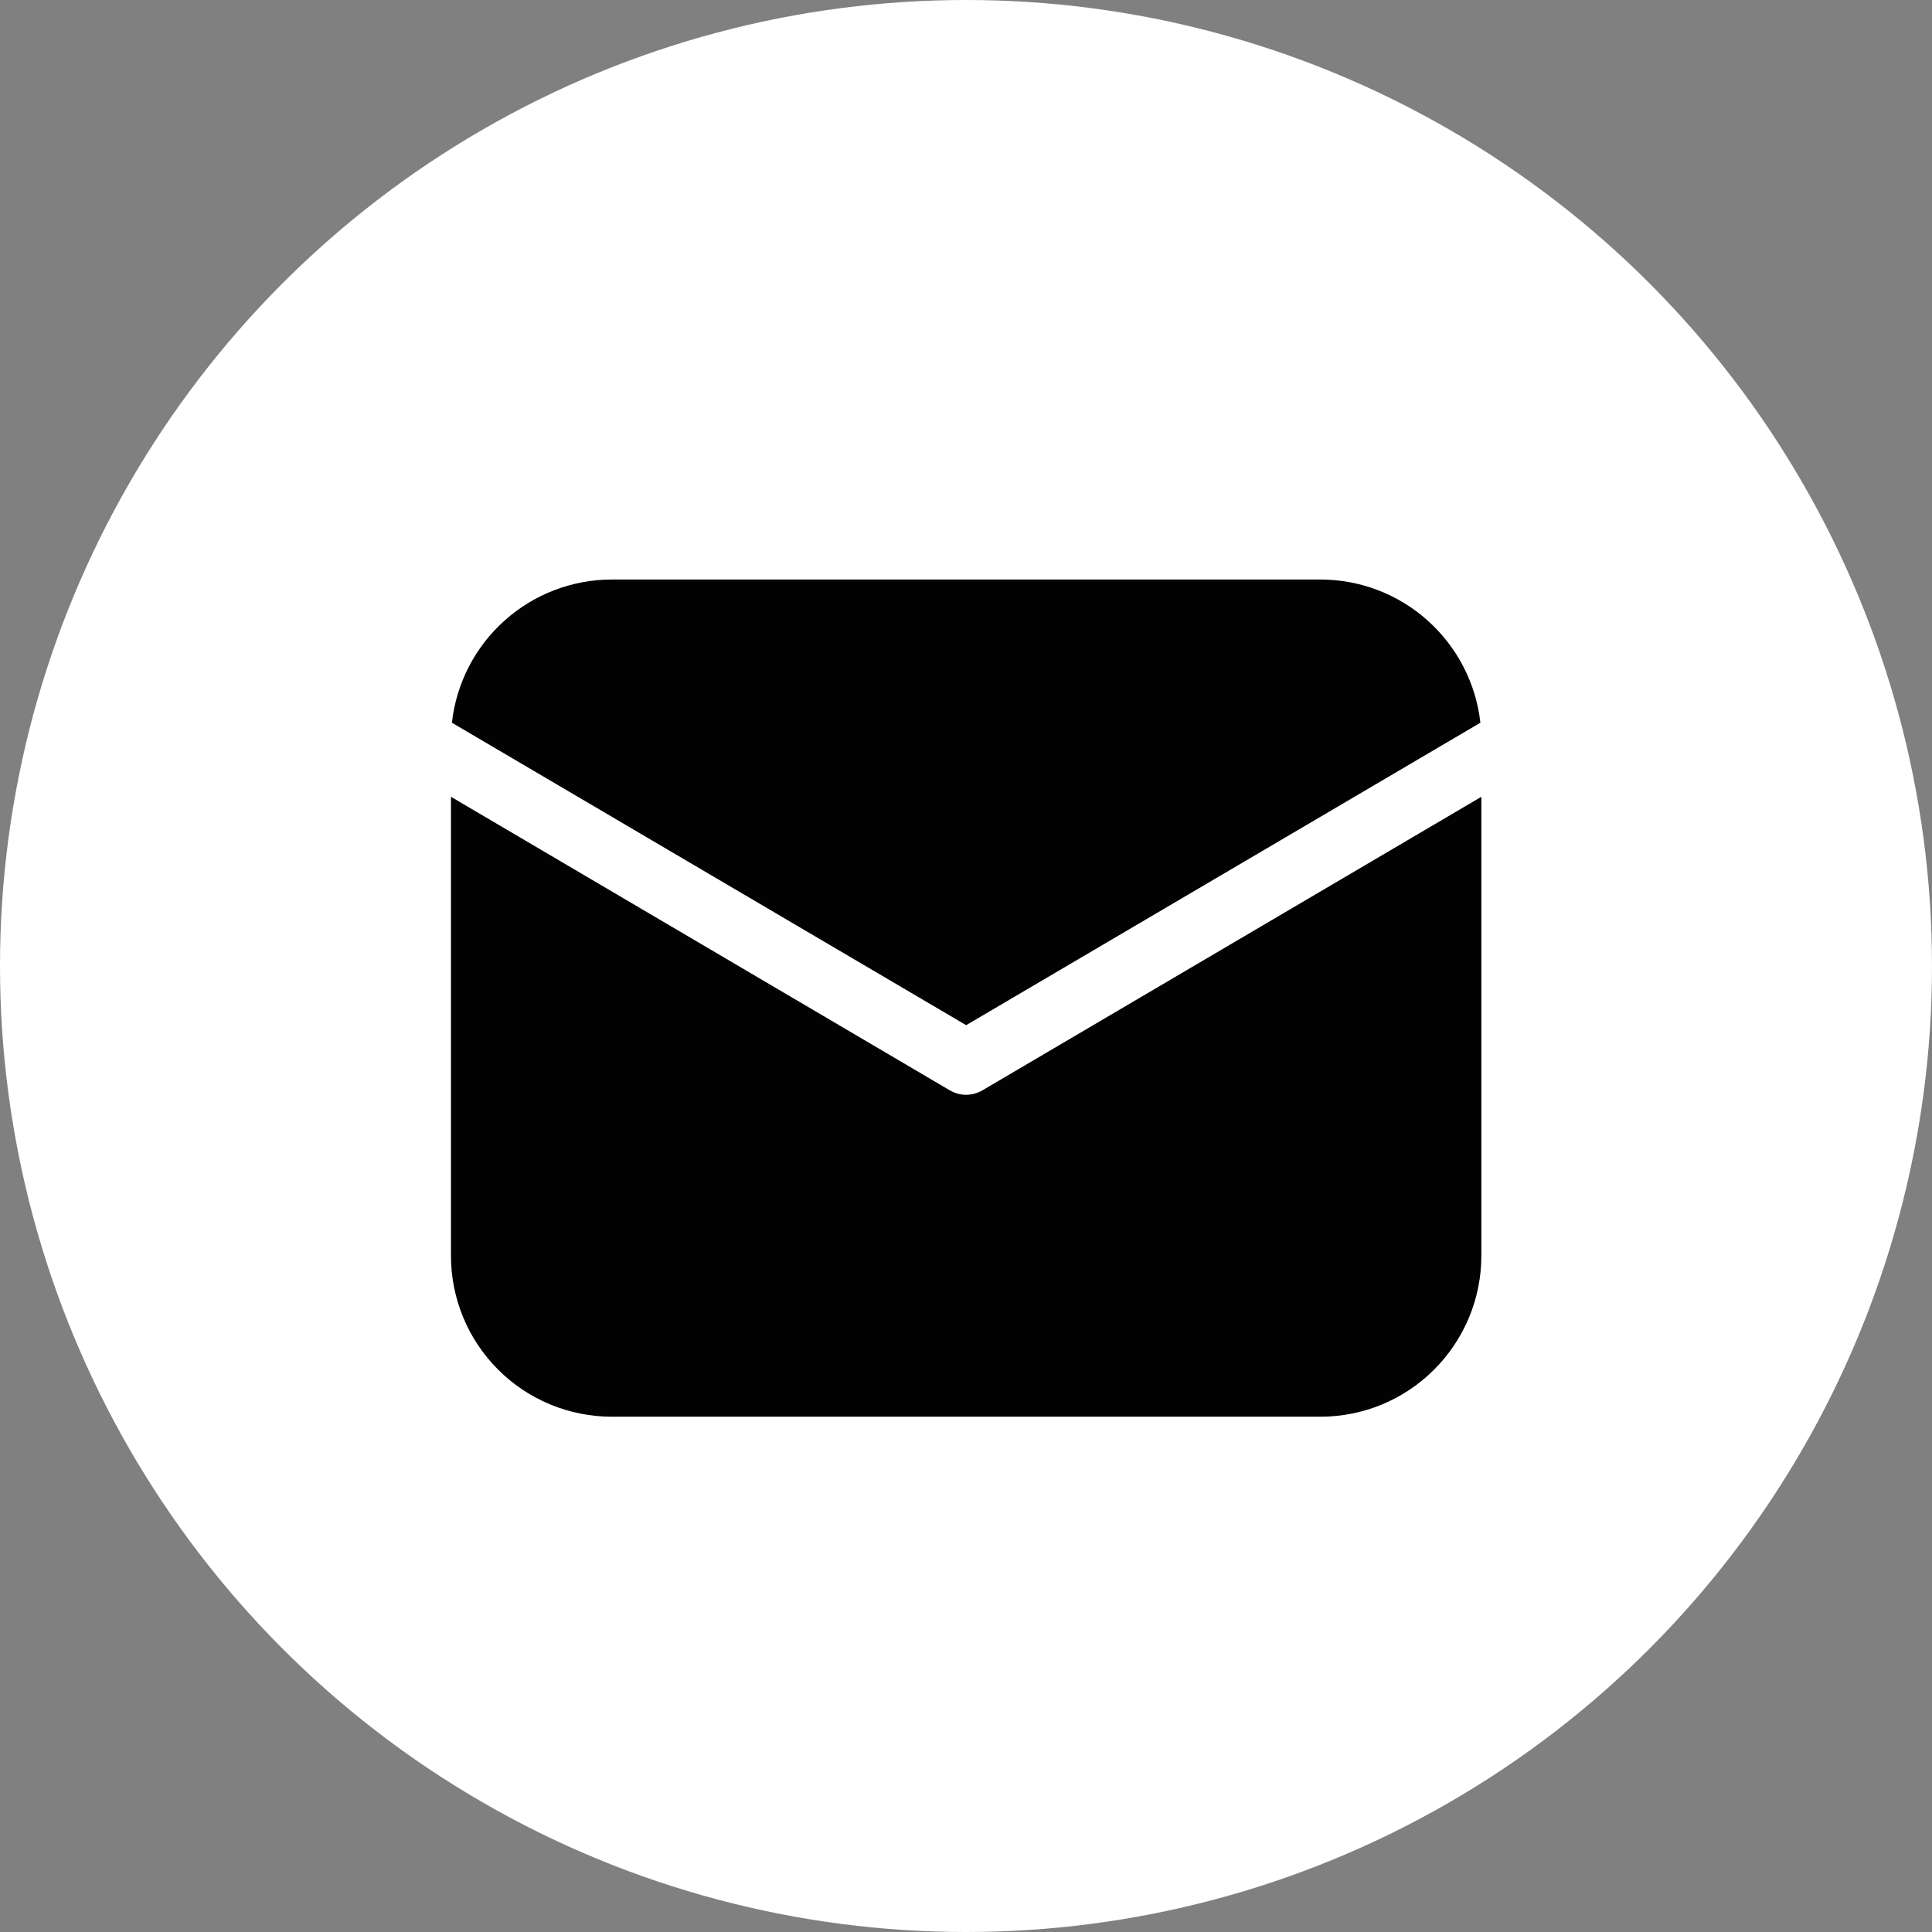
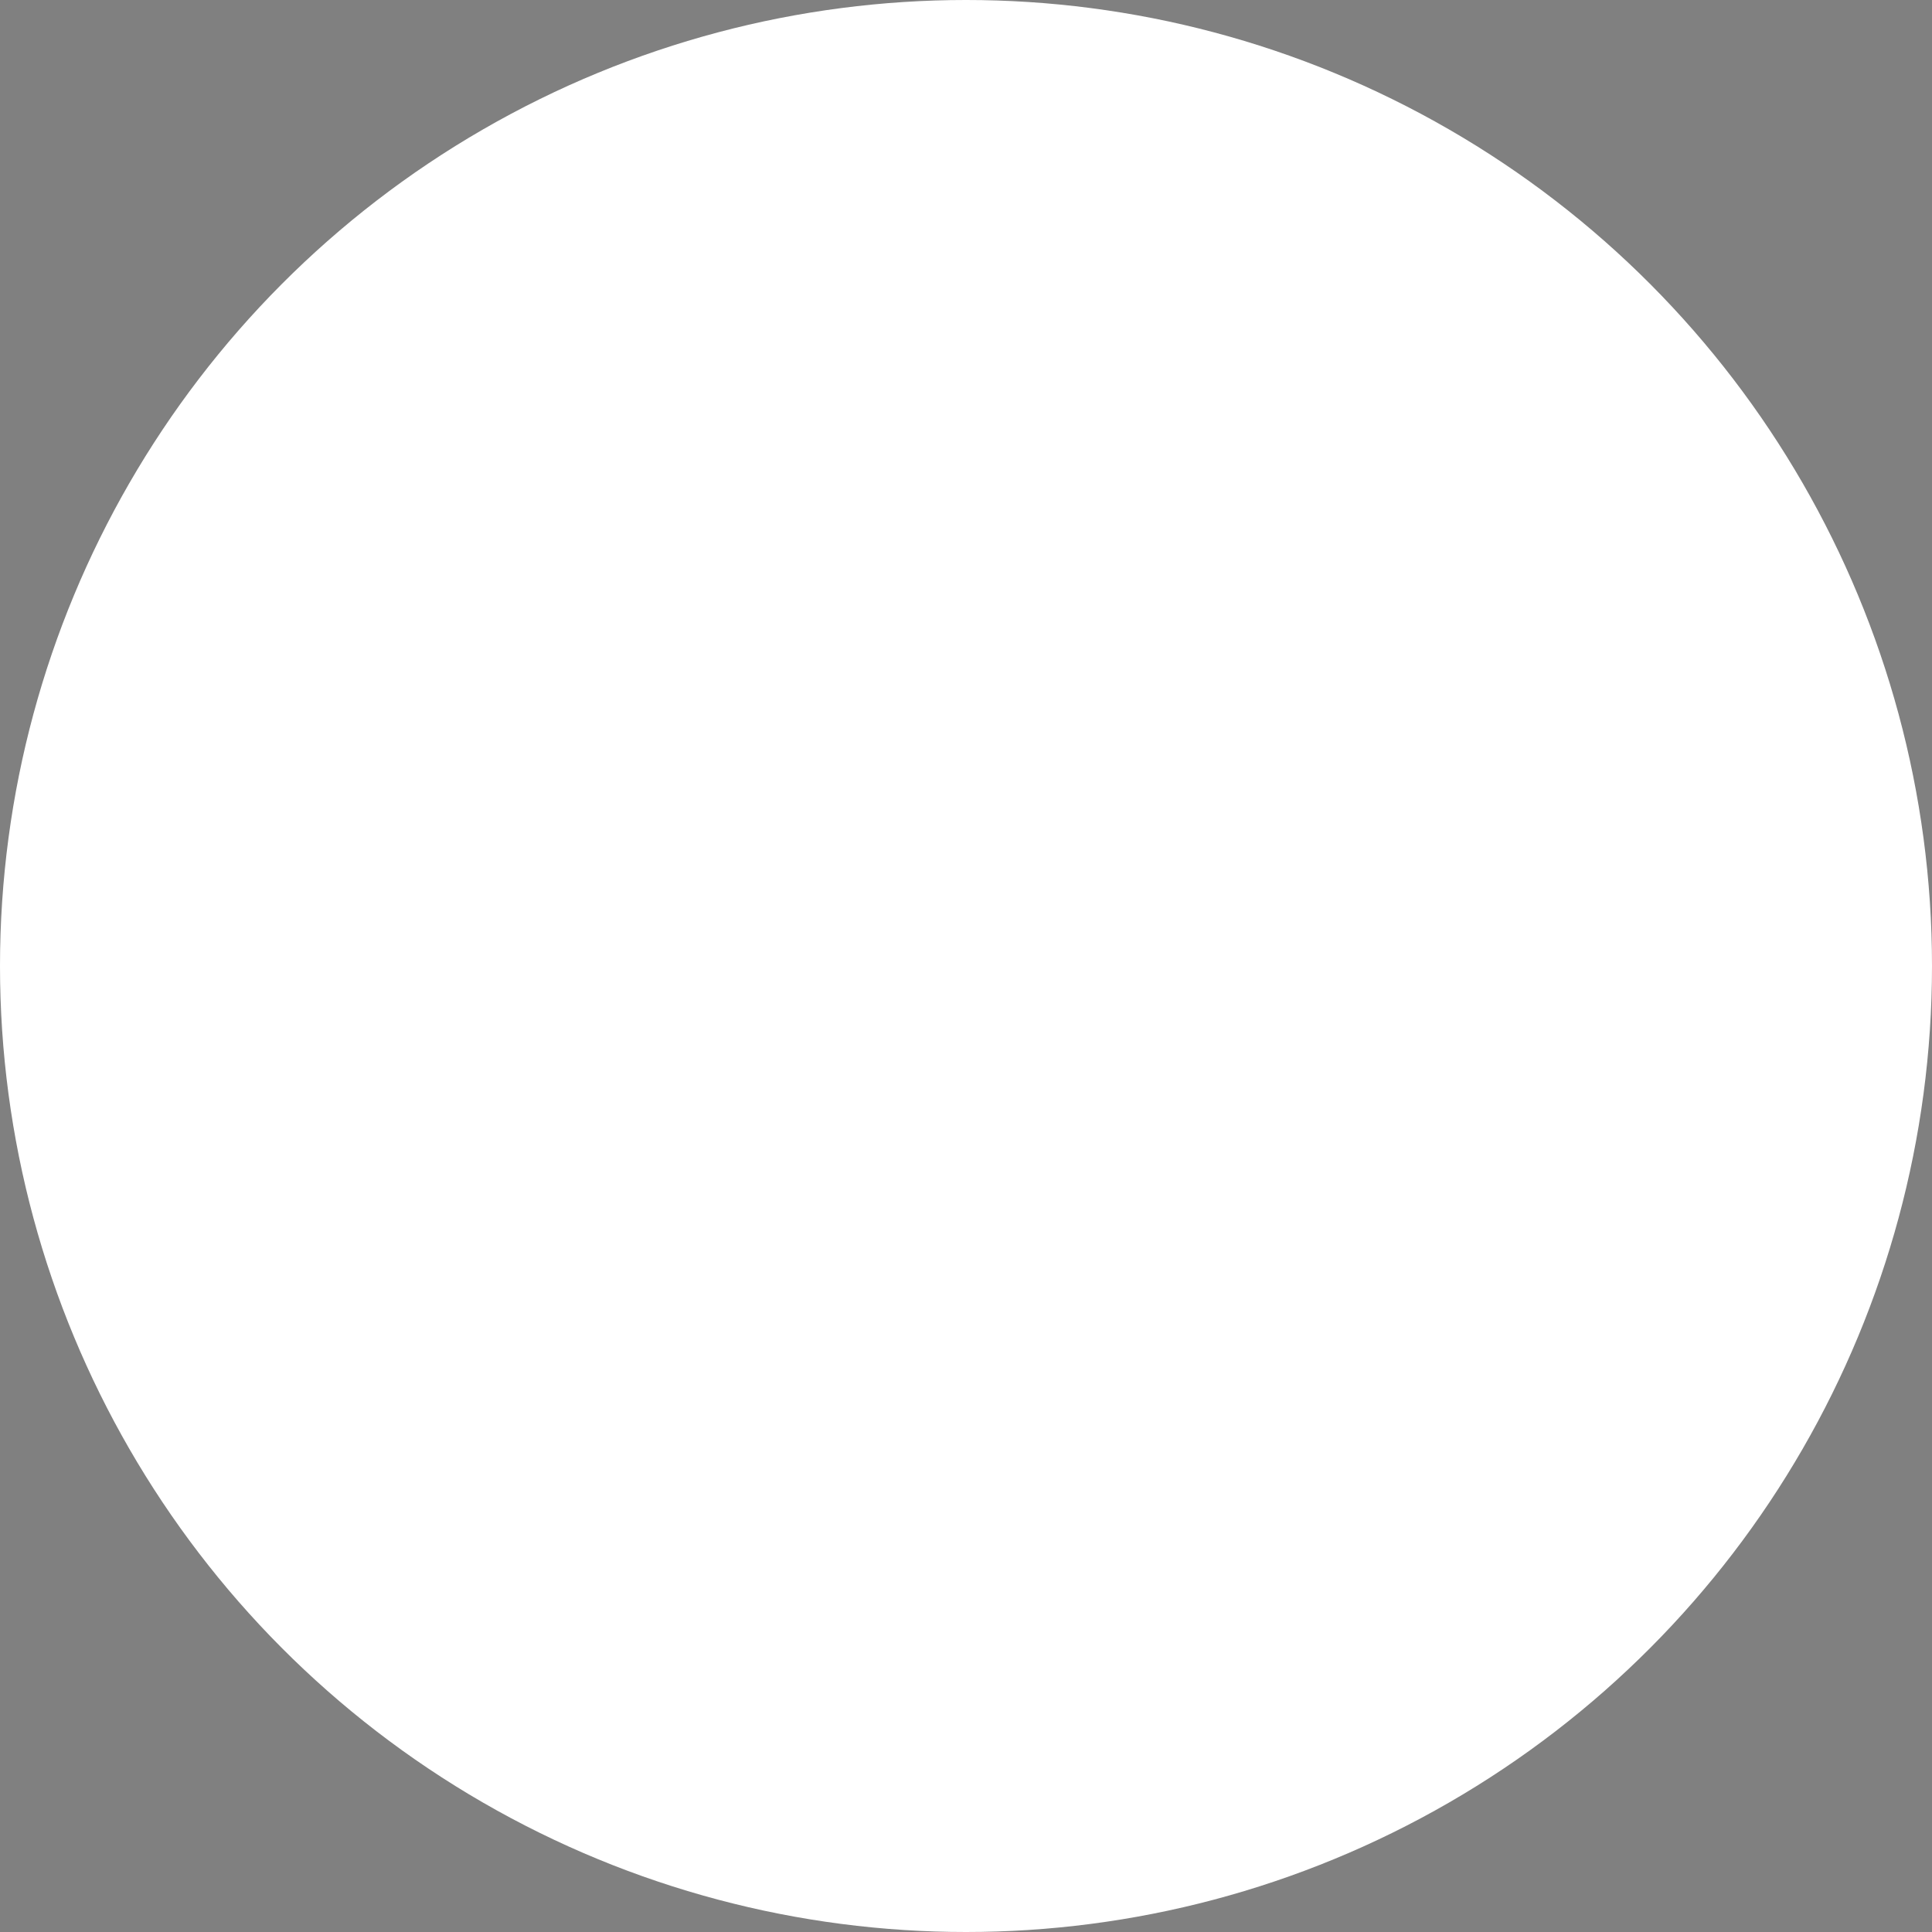
<svg xmlns="http://www.w3.org/2000/svg" width="24" height="24" viewBox="0 0 24 24" fill="none">
  <rect x="0" y="0" width="24" height="24" fill="#808080" stroke="none" />
  <circle cx="12" cy="12" r="12" fill="white" />
-   <path d="M18.402 9.898V15.599C18.402 16.13 18.191 16.638 17.816 17.013C17.441 17.389 16.932 17.599 16.402 17.599H7.602C7.071 17.599 6.562 17.389 6.187 17.013C5.812 16.638 5.602 16.13 5.602 15.599V9.898L11.798 13.544C11.86 13.58 11.93 13.6 12.002 13.6C12.073 13.6 12.143 13.58 12.205 13.544L18.402 9.898ZM16.402 7.199C16.894 7.199 17.369 7.38 17.735 7.709C18.102 8.037 18.335 8.489 18.39 8.978L12.002 12.735L5.614 8.978C5.668 8.489 5.901 8.037 6.268 7.709C6.635 7.38 7.109 7.199 7.602 7.199H16.402Z" fill="#020202" />
</svg>